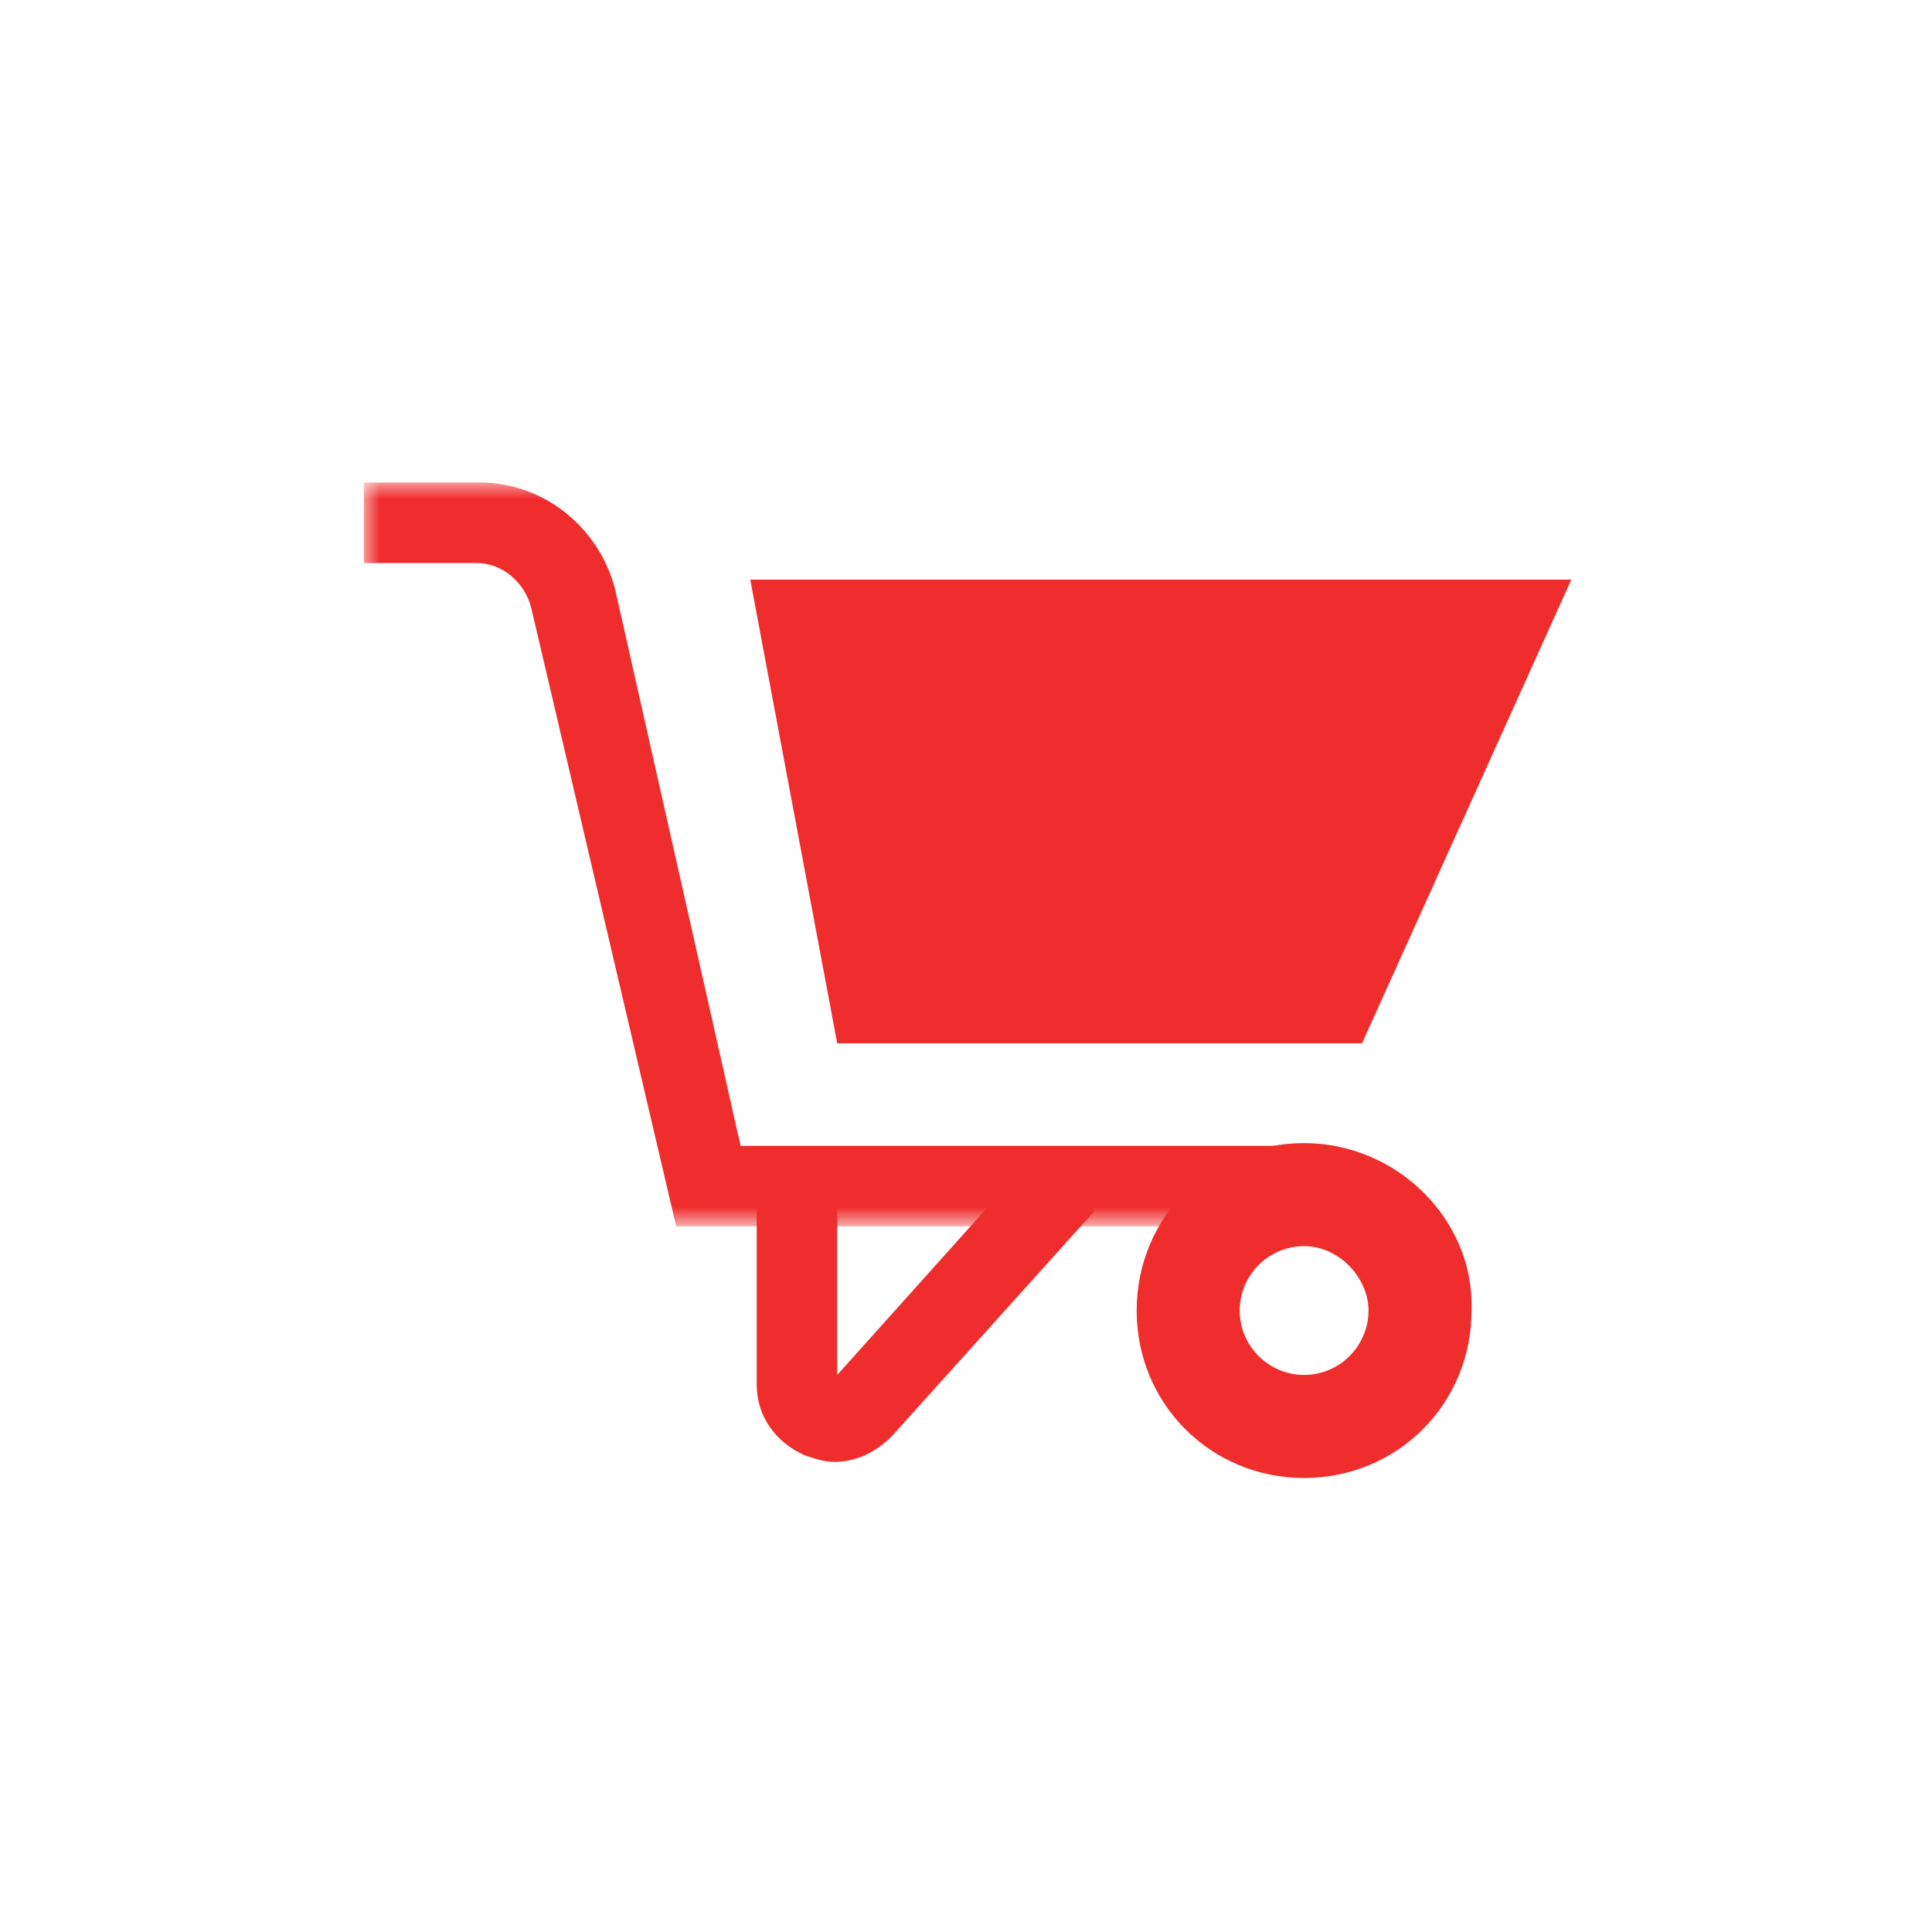
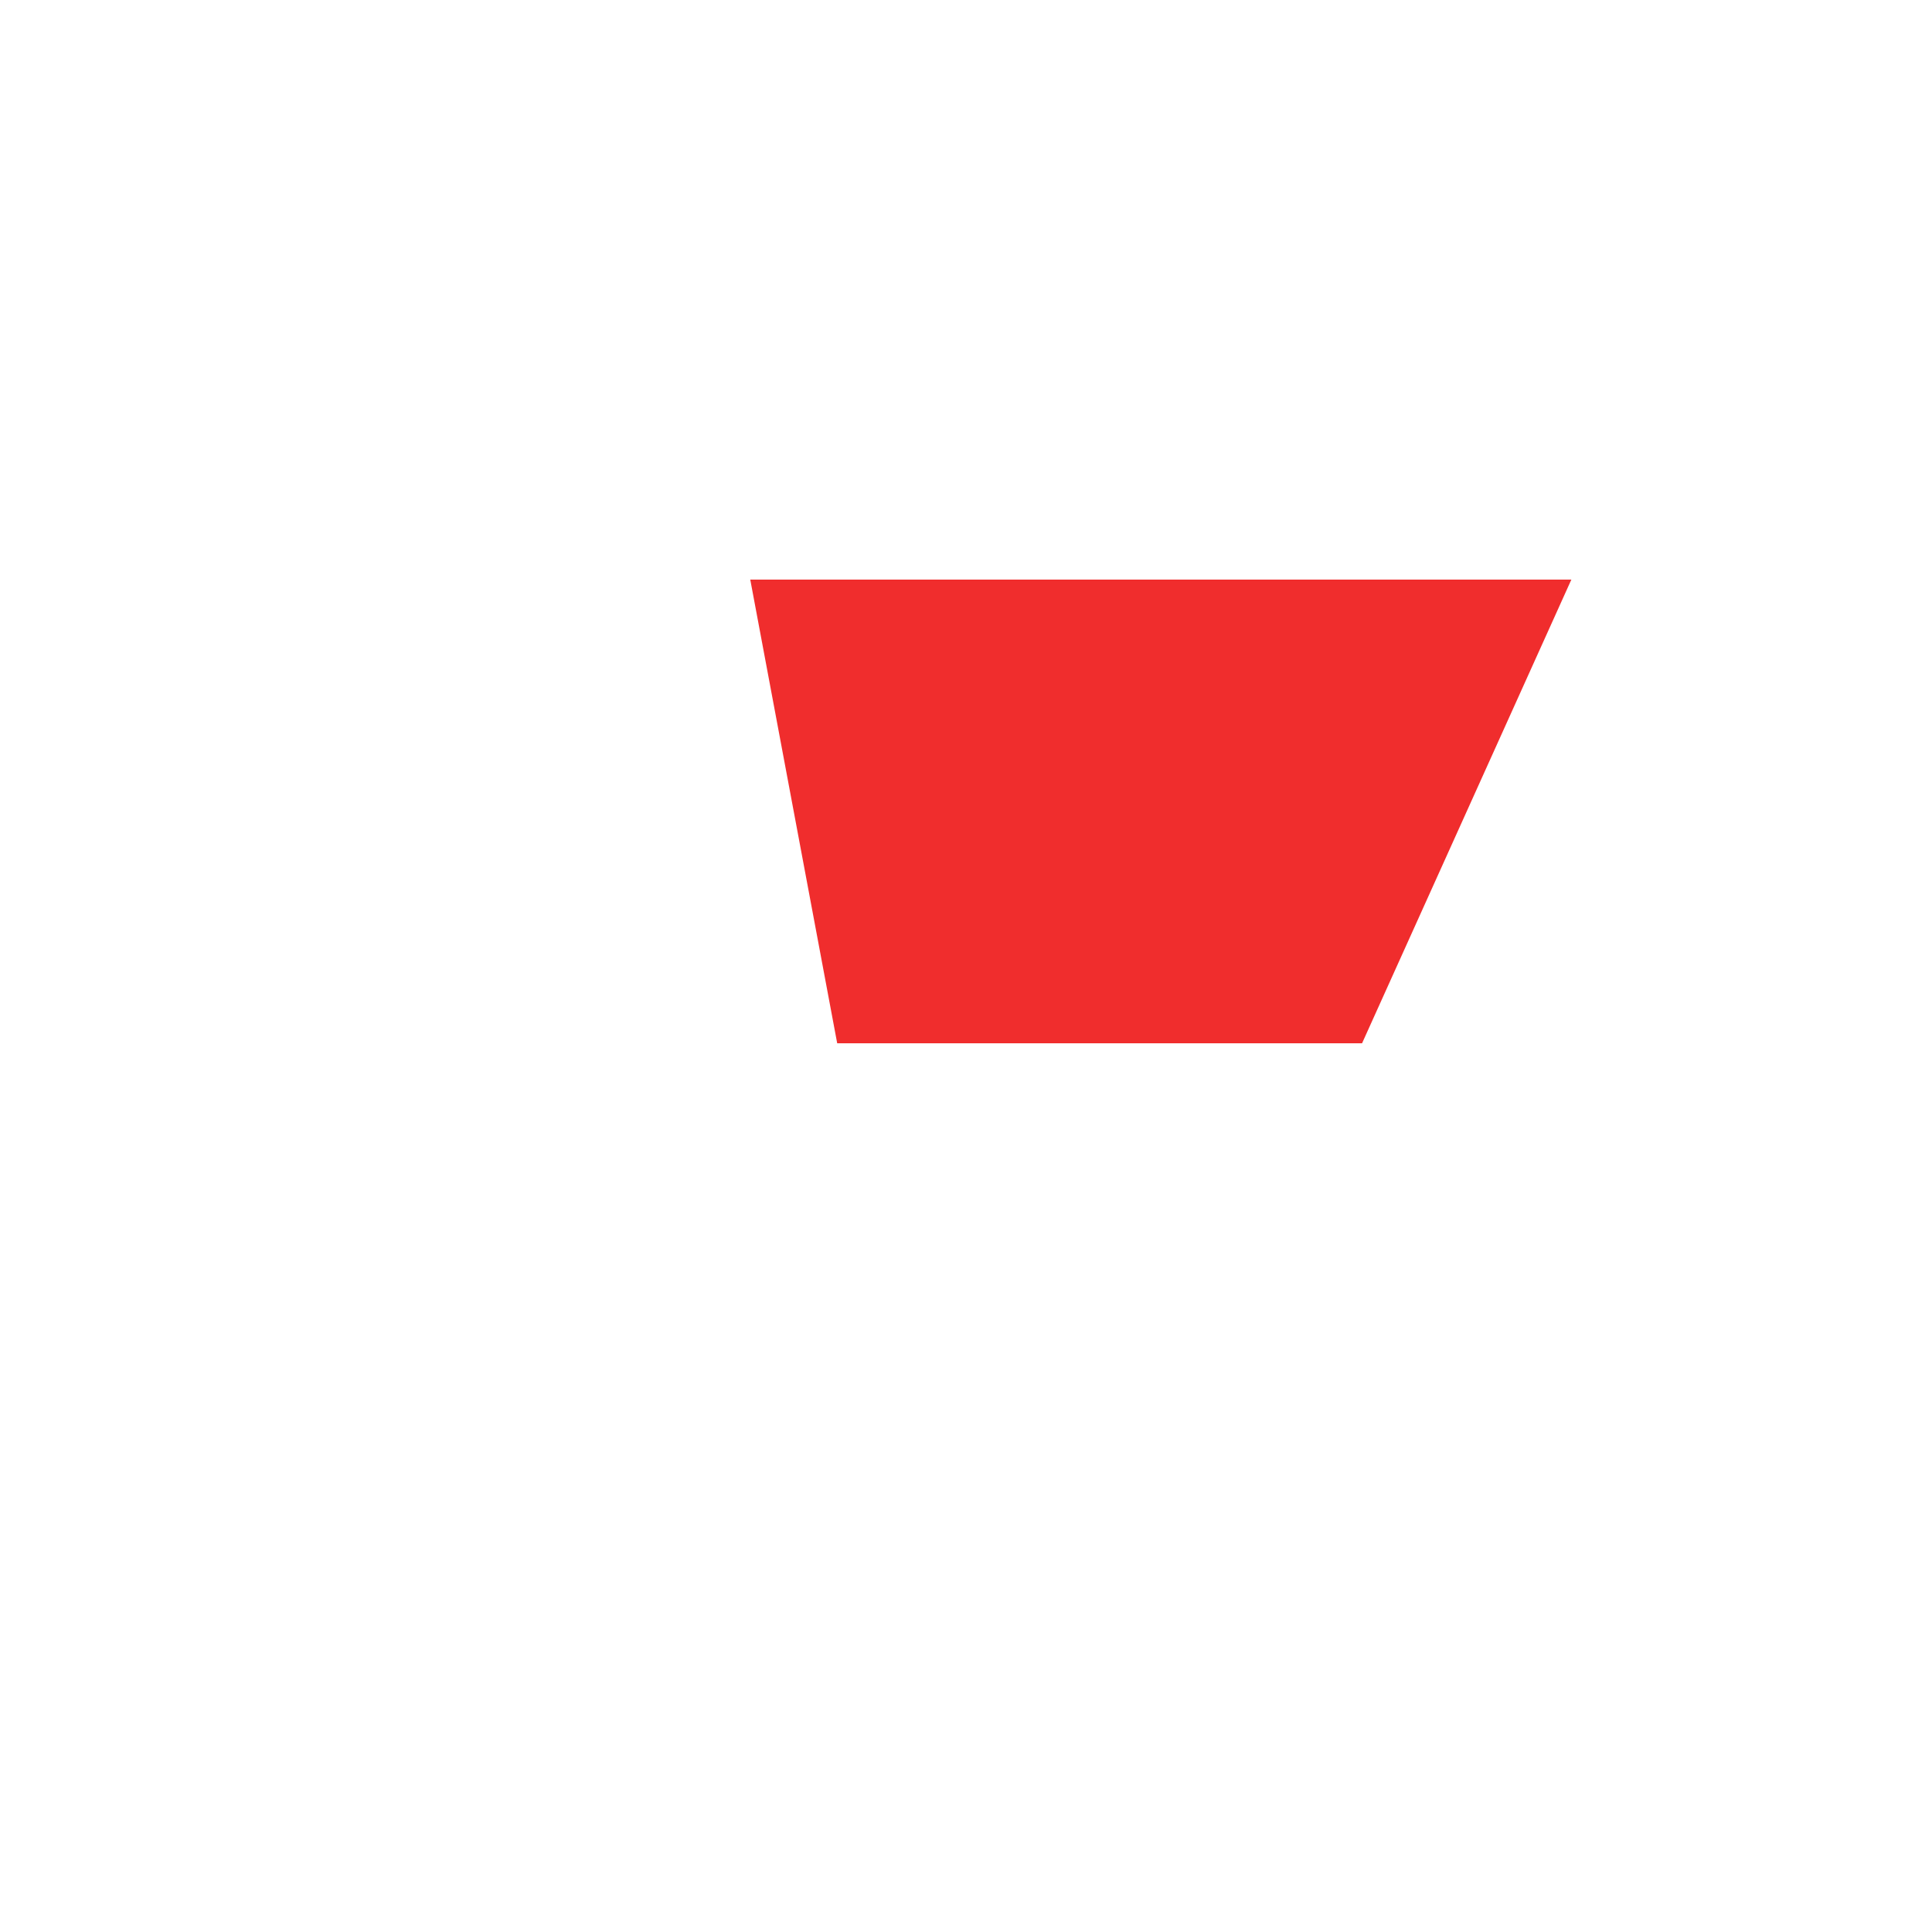
<svg xmlns="http://www.w3.org/2000/svg" version="1.1" id="Layer_1" x="0px" y="0px" width="60px" height="60px" viewBox="0 0 60 60" style="enable-background:new 0 0 60 60;" xml:space="preserve">
  <style type="text/css">
	.st0{fill:#F02D2D;}
	.st1{filter:url(#Adobe_OpacityMaskFilter);}
	.st2{fill:#FFFFFF;}
	.st3{mask:url(#b_8_);fill:#F02D2D;}
	.st4{filter:url(#Adobe_OpacityMaskFilter_1_);}
	.st5{mask:url(#d_9_);fill:#F02D2D;}
	.st6{filter:url(#Adobe_OpacityMaskFilter_2_);}
	.st7{mask:url(#d_8_);fill:#F02D2D;}
	.st8{fill:none;}
	.st9{filter:url(#Adobe_OpacityMaskFilter_3_);}
	.st10{mask:url(#b_7_);fill:#F02D2D;}
	.st11{filter:url(#Adobe_OpacityMaskFilter_4_);}
	.st12{mask:url(#b_6_);fill:#F02D2D;}
	.st13{filter:url(#Adobe_OpacityMaskFilter_5_);}
	.st14{mask:url(#d_7_);fill:#F02D2D;}
	.st15{filter:url(#Adobe_OpacityMaskFilter_6_);}
	.st16{mask:url(#d_6_);fill:#F02D2D;}
	.st17{filter:url(#Adobe_OpacityMaskFilter_7_);}
	.st18{mask:url(#b_5_);fill:#F02D2D;}
	.st19{filter:url(#Adobe_OpacityMaskFilter_8_);}
	.st20{mask:url(#b_4_);fill:#F02D2D;}
	.st21{filter:url(#Adobe_OpacityMaskFilter_9_);}
	.st22{mask:url(#b_2_);fill:#F02D2D;}
	.st23{filter:url(#Adobe_OpacityMaskFilter_10_);}
	.st24{mask:url(#b_1_);fill:#F02D2D;}
</style>
  <g>
-     <path class="st8" d="M0,0h60v60H0V0z" />
-     <path class="st0" d="M40.5,35.5L40.5,35.5c-2.9,0-5.2,2.3-5.2,5.2c0,2.9,2.3,5.2,5.2,5.2c0,0,0,0,0,0c2.9,0,5.2-2.3,5.2-5.2   C45.8,37.9,43.4,35.5,40.5,35.5z M42.5,40.7c0,1.1-0.9,2-2,2c-1.1,0-2-0.9-2-2c0-1.1,0.9-2,2-2S42.5,39.7,42.5,40.7L42.5,40.7z" />
    <polygon class="st0" points="48.8,18 23.3,18 26,32.4 42.3,32.4  " />
    <g transform="translate(0 -.215)">
      <defs>
        <filter id="Adobe_OpacityMaskFilter" filterUnits="userSpaceOnUse" x="11.3" y="15.2" width="29.3" height="23">
          <feColorMatrix type="matrix" values="1 0 0 0 0  0 1 0 0 0  0 0 1 0 0  0 0 0 1 0" />
        </filter>
      </defs>
      <mask maskUnits="userSpaceOnUse" x="11.3" y="15.2" width="29.3" height="23" id="b_4_">
        <g class="st1">
-           <path id="a_4_" class="st2" d="M11.3,15.2h29.3v23H11.3V15.2z" />
-         </g>
+           </g>
      </mask>
-       <path class="st20" d="M40.5,38.3H21l-4.5-19.2c-0.2-0.8-0.9-1.4-1.7-1.4h-3.5v-2.5h3.6c2,0,3.7,1.4,4.2,3.3L23,35.8h17.5    L40.5,38.3L40.5,38.3z" />
    </g>
-     <path class="st0" d="M25.9,45.4c-0.3,0-0.6-0.1-0.9-0.2c-0.9-0.4-1.5-1.2-1.5-2.2v-6.2H26v5.9l6.1-6.8l1.9,1.7l-6.3,7   C27.2,45.1,26.6,45.4,25.9,45.4" />
  </g>
</svg>